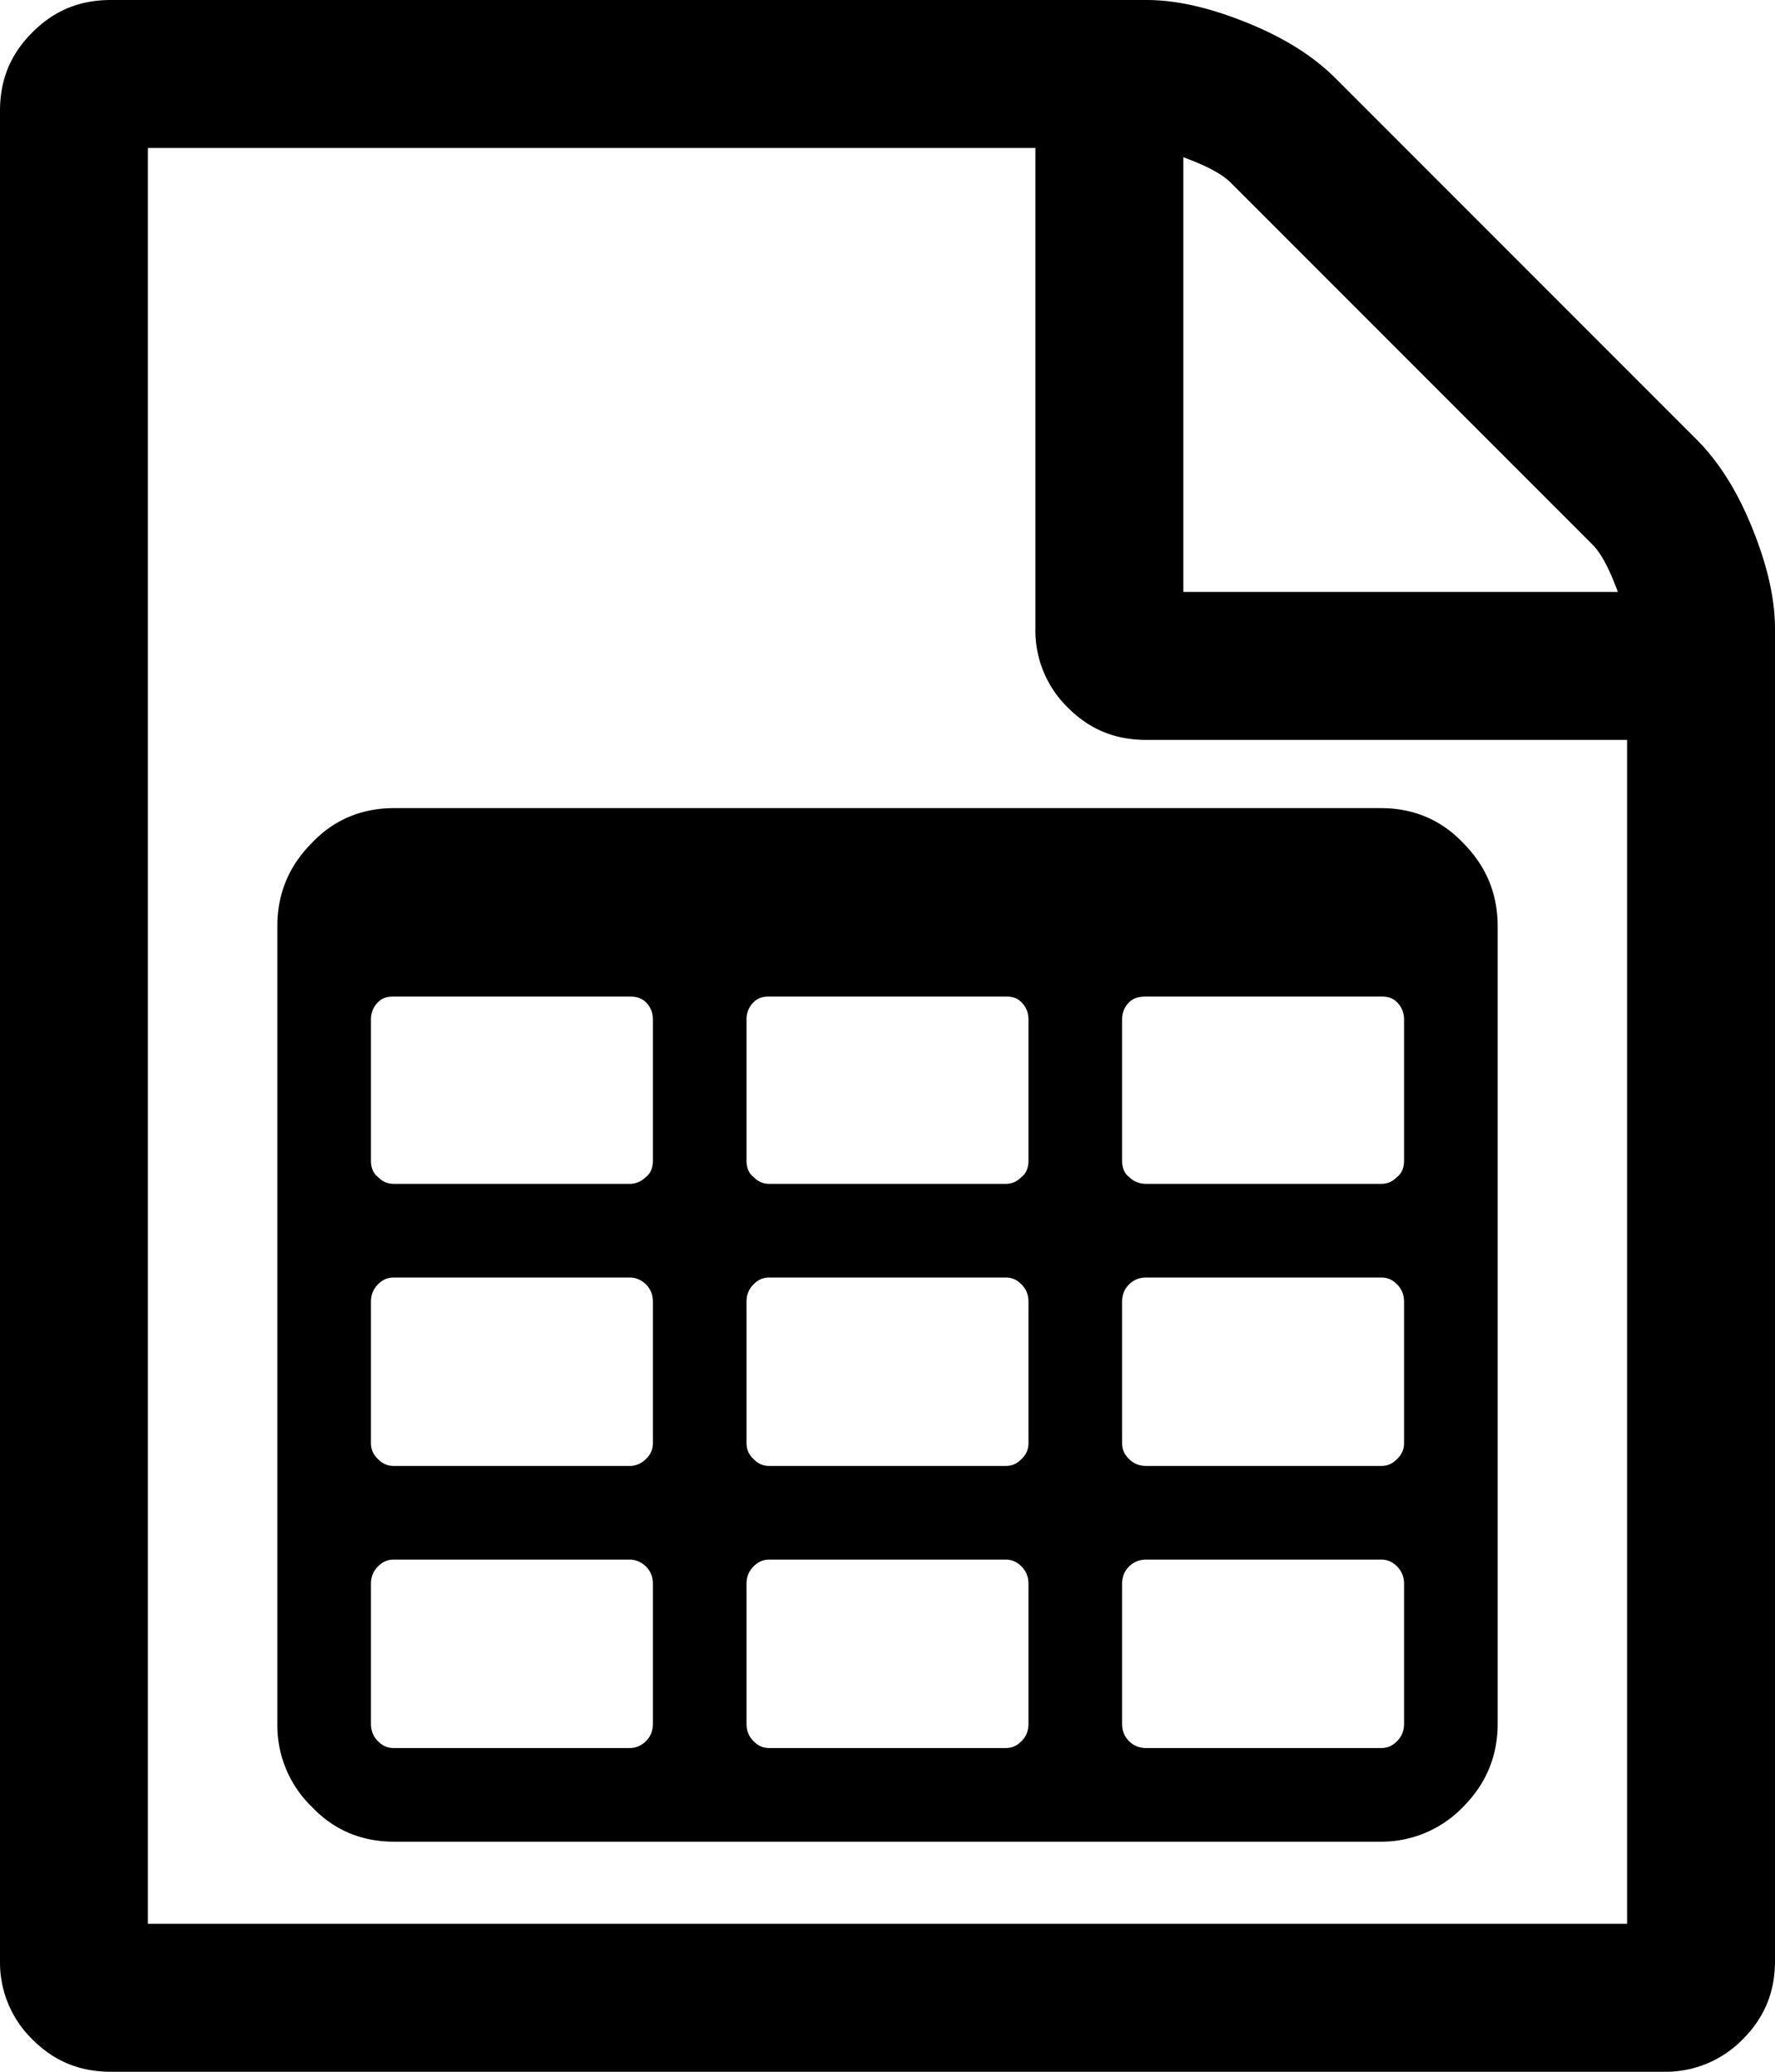
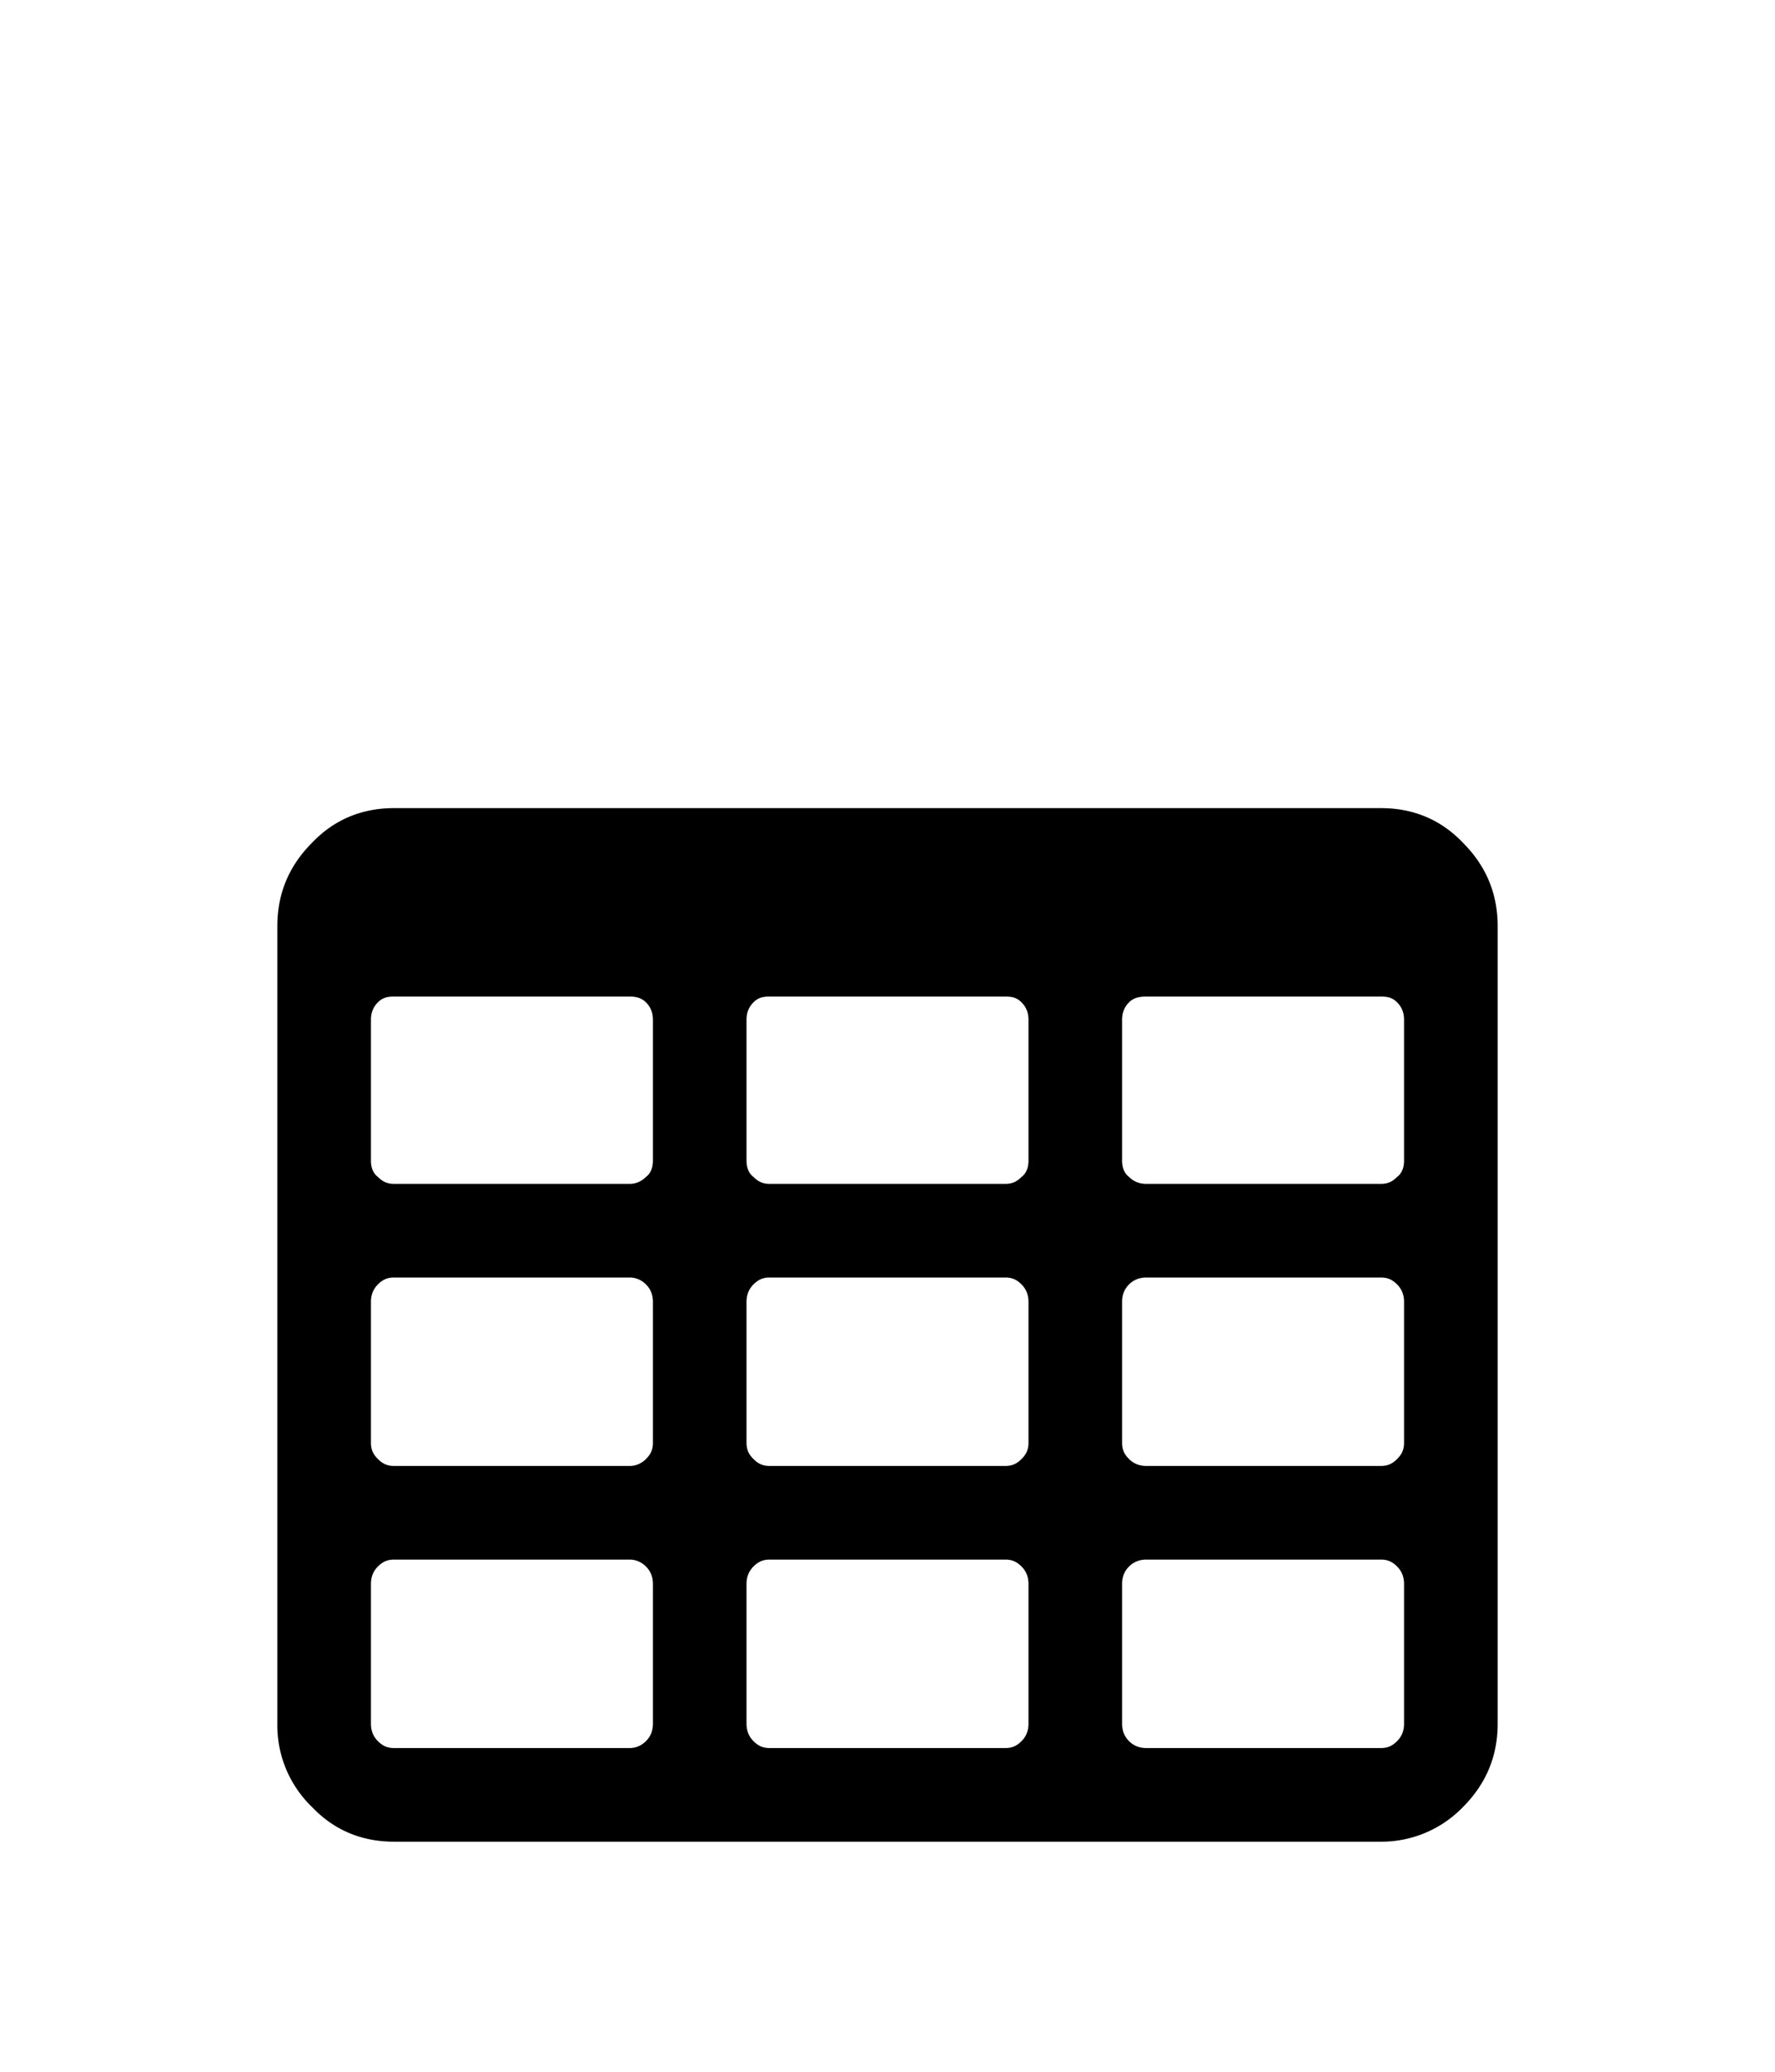
<svg xmlns="http://www.w3.org/2000/svg" viewBox="0 0 1536 1792" fill="inherit">
-   <path d="M1468 380c19 19 35 44 48 76s20 61 20 88v1152c0 27-9 49-28 68a93 93 0 01-68 28H96c-27 0-49-9-68-28a93 93 0 01-28-68V96c0-27 9-49 28-68S69 0 96 0h896c27 0 56 7 88 20s57 29 76 48l312 312zm-444-244v376h376c-7-19-14-33-22-41l-313-313c-8-8-22-15-41-22zm384 1528V640H992c-27 0-49-9-68-28a93 93 0 01-28-68V128H128v1536h1280z" />
  <path d="M565 1491v-121c0-6-2-11-6-15s-9-6-14-6H341c-6 0-10 2-14 6s-6 9-6 15v121c0 6 2 11 6 15s8 6 14 6h204c5 0 10-2 14-6s6-9 6-15zm0-243v-122c0-6-2-11-6-15s-9-6-14-6H341c-6 0-10 2-14 6s-6 9-6 15v122c0 6 2 10 6 14s8 6 14 6h204c5 0 10-2 14-6s6-8 6-14zm325 243v-121c0-6-2-11-6-15s-8-6-14-6H666c-6 0-10 2-14 6s-6 9-6 15v121c0 6 2 11 6 15s8 6 14 6h204c6 0 10-2 14-6s6-9 6-15zm-325-487V882c0-6-2-11-6-15s-9-5-14-5H341c-6 0-10 1-14 5s-6 9-6 15v122c0 6 2 11 6 14 4 4 8 6 14 6h204c5 0 10-2 14-6 4-3 6-8 6-14zm325 244v-122c0-6-2-11-6-15s-8-6-14-6H666c-6 0-10 2-14 6s-6 9-6 15v122c0 6 2 10 6 14s8 6 14 6h204c6 0 10-2 14-6s6-8 6-14zm325 243v-121c0-6-2-11-6-15s-8-6-14-6H992c-6 0-11 2-15 6s-6 9-6 15v121c0 6 2 11 6 15s9 6 15 6h203c6 0 10-2 14-6s6-9 6-15zm-325-487V882c0-6-2-11-6-15s-8-5-14-5H666c-6 0-10 1-14 5s-6 9-6 15v122c0 6 2 11 6 14 4 4 8 6 14 6h204c6 0 10-2 14-6 4-3 6-8 6-14zm325 244v-122c0-6-2-11-6-15s-8-6-14-6H992c-6 0-11 2-15 6s-6 9-6 15v122c0 6 2 10 6 14s9 6 15 6h203c6 0 10-2 14-6s6-8 6-14zm0-244V882c0-6-2-11-6-15s-8-5-14-5H992c-6 0-11 1-15 5s-6 9-6 15v122c0 6 2 11 6 14 4 4 9 6 15 6h203c6 0 10-2 14-6 4-3 6-8 6-14zm81-203v690c0 28-10 52-30 72a98 98 0 01-71 30H341c-28 0-52-10-71-30a98 98 0 01-30-72V801c0-28 10-52 30-72 19-20 43-30 71-30h854c28 0 52 10 71 30 20 20 30 44 30 72z" />
</svg>